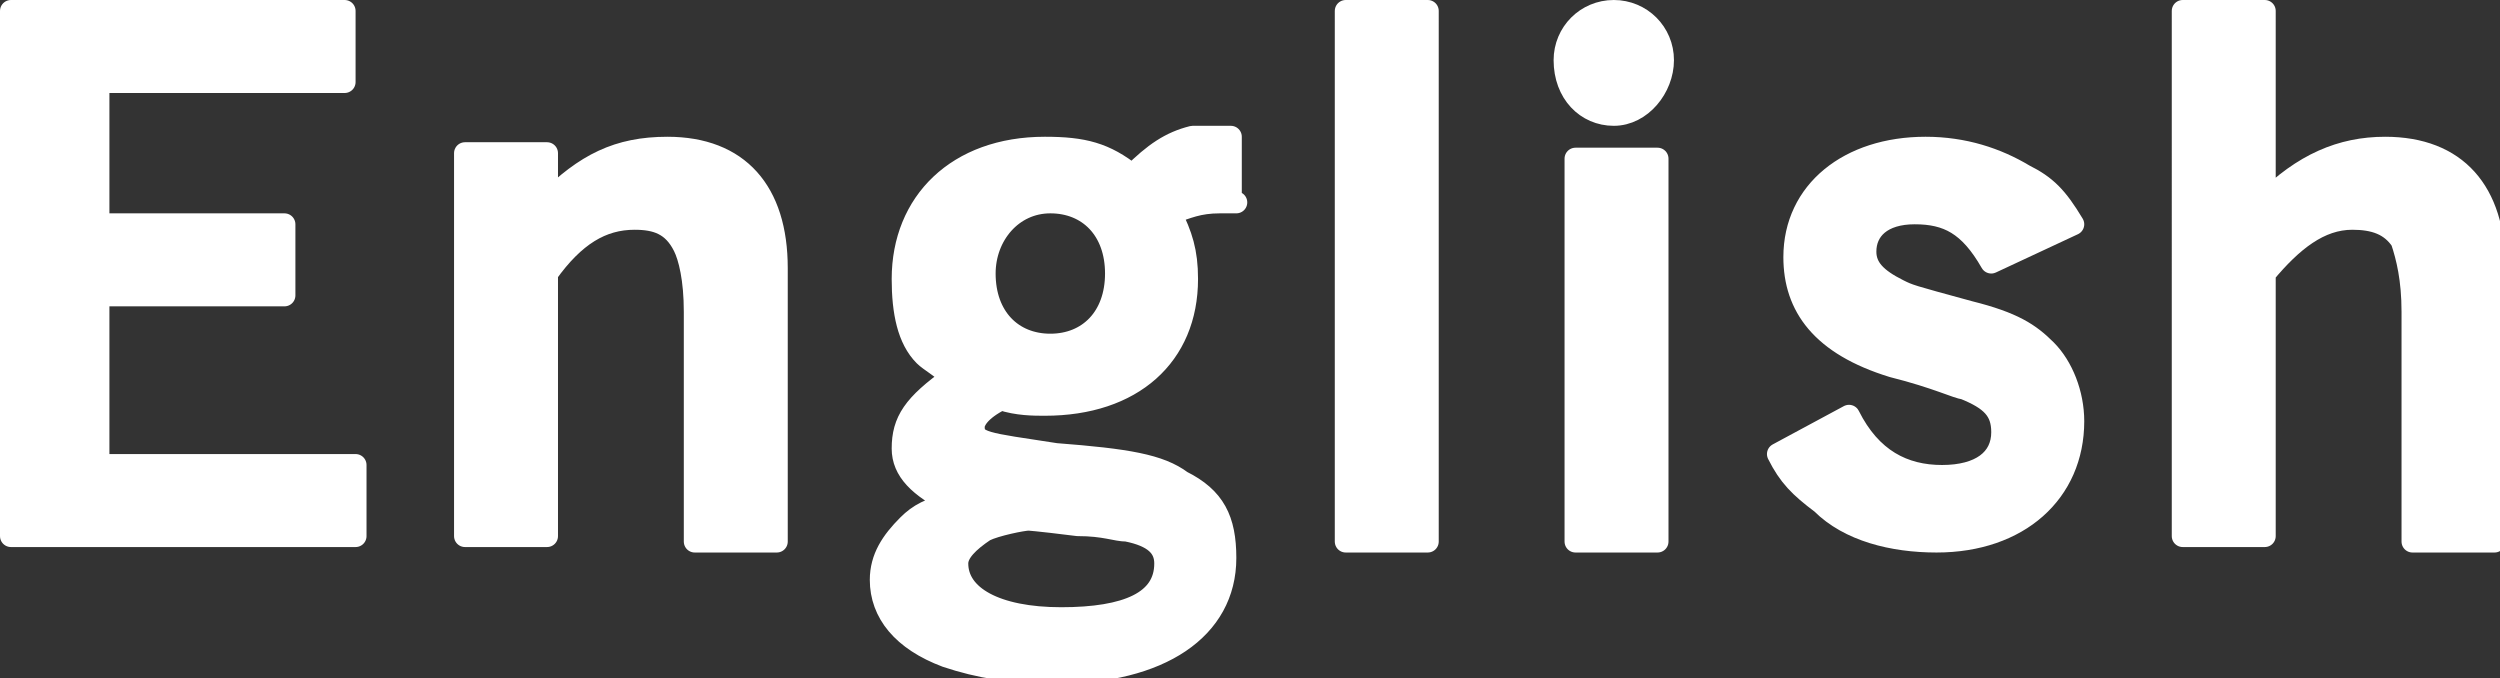
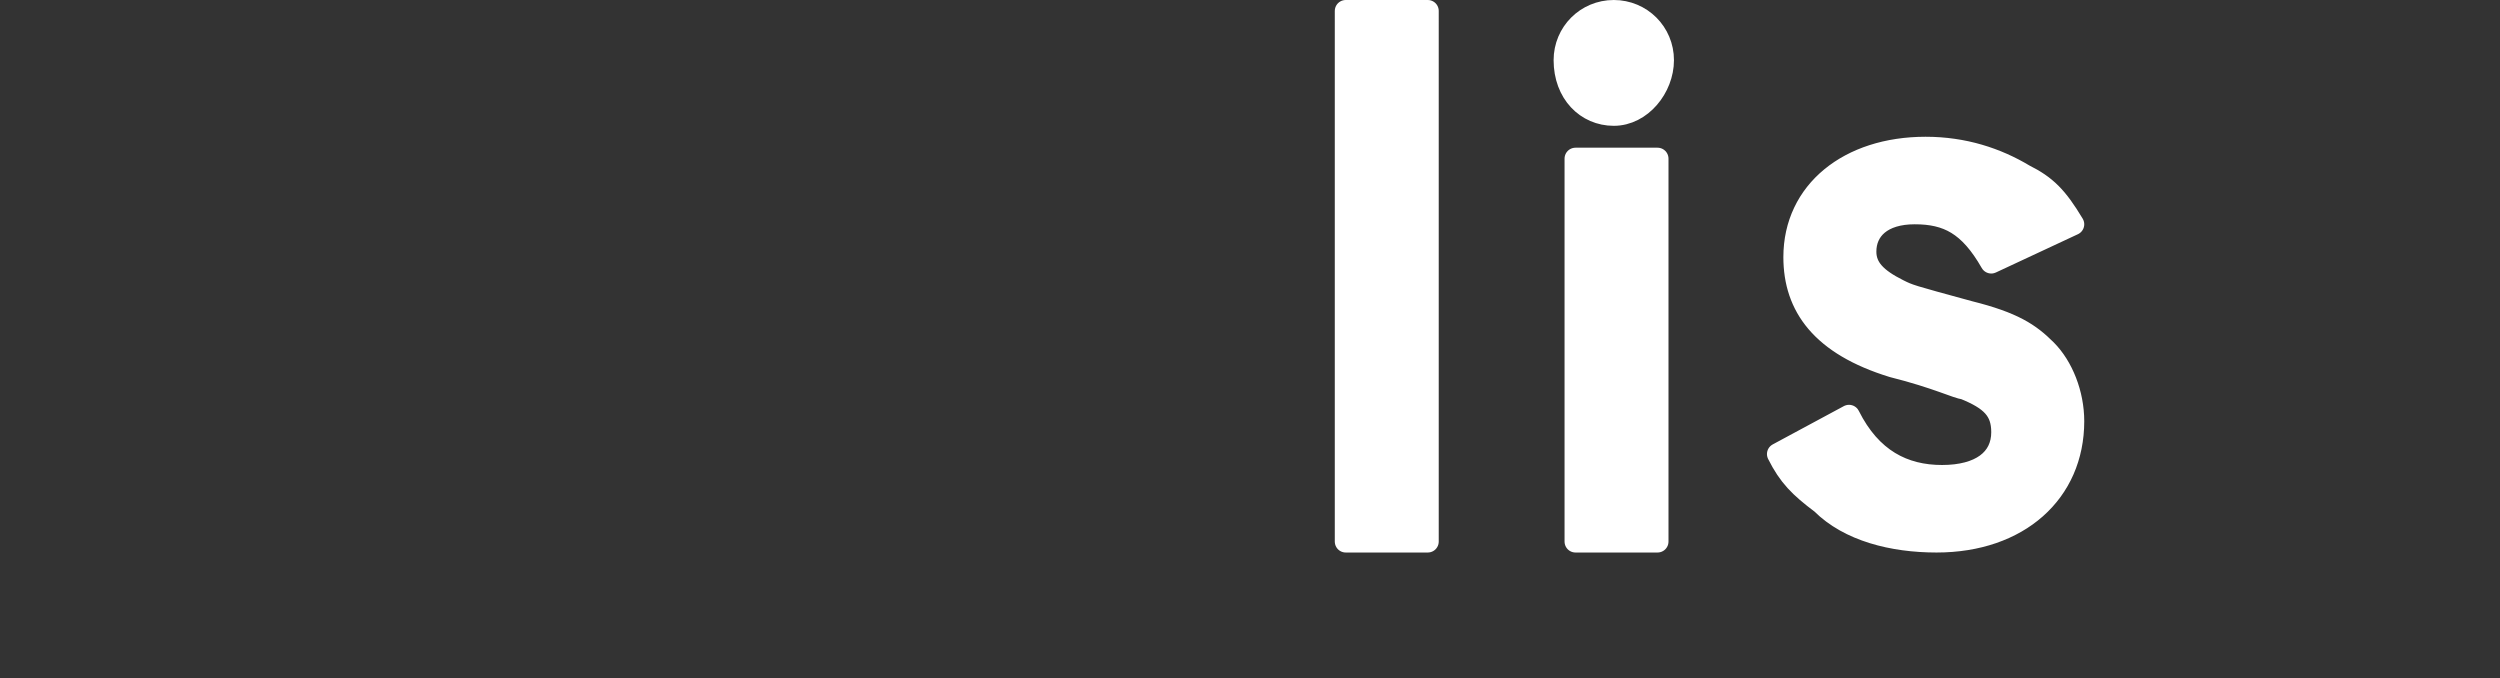
<svg xmlns="http://www.w3.org/2000/svg" version="1.1" id="レイヤー_1" x="0px" y="0px" viewBox="0 0 45.7 12.4" style="enable-background:new 0 0 45.7 12.4;" xml:space="preserve">
  <rect x="0" y="0" width="45.7" height="12.4" fill="#333333" stroke="none" />
  <style type="text/css">
	.st0{fill:#FFFFFF;stroke:#FFFFFF;stroke-width:0.4;stroke-linecap:round;stroke-linejoin:round;stroke-miterlimit:10;}
</style>
  <g>
    <g>
-       <path class="st0" d="M6.3,0.2v1.3H1.8v2.6h3.4v1.3H1.8v3.1h4.7v1.3H0.2V0.2H6.3z" />
-       <path class="st0" d="M10,3.7c0.7-0.7,1.3-1,2.2-1c1.3,0,2,0.8,2,2.2v5h-1.5V5.7c0-0.6-0.1-1-0.2-1.2C12.3,4.1,12,4,11.6,4    C11,4,10.5,4.3,10,5v4.8H8.5v-7H10V3.7z" />
-       <path class="st0" d="M22.6,3.7c-0.1,0-0.3,0-0.3,0c-0.4,0-0.6,0.1-0.9,0.2c0.2,0.4,0.3,0.7,0.3,1.2c0,1.4-1,2.3-2.6,2.3    c-0.2,0-0.5,0-0.8-0.1c-0.4,0.2-0.5,0.4-0.5,0.5c0,0.3,0.2,0.3,1.5,0.5c1.3,0.1,1.9,0.2,2.3,0.5c0.6,0.3,0.8,0.7,0.8,1.4    c0,1.3-1.2,2.1-3.1,2.1c-0.8,0-1.4-0.1-2-0.3c-0.8-0.3-1.2-0.8-1.2-1.4c0-0.4,0.2-0.7,0.5-1c0.2-0.2,0.4-0.3,0.8-0.4    c-0.6-0.3-0.9-0.6-0.9-1c0-0.5,0.2-0.8,0.9-1.3c-0.2-0.2-0.4-0.3-0.5-0.4c-0.3-0.3-0.4-0.8-0.4-1.4c0-1.4,1-2.4,2.6-2.4    c0.7,0,1.1,0.1,1.6,0.5c0.4-0.4,0.7-0.6,1.1-0.7c0.2,0,0.3,0,0.7,0v1.2H22.6z M18.8,9.5c-0.1,0-0.6,0.1-0.8,0.2    c-0.3,0.2-0.5,0.4-0.5,0.6c0,0.6,0.7,1,1.9,1c1.2,0,1.9-0.3,1.9-1c0-0.3-0.2-0.5-0.7-0.6c-0.2,0-0.4-0.1-0.9-0.1    C18.9,9.5,18.8,9.5,18.8,9.5L18.8,9.5z M19.2,3.7C18.5,3.7,18,4.3,18,5c0,0.8,0.5,1.3,1.2,1.3s1.2-0.5,1.2-1.3    C20.4,4.2,19.9,3.7,19.2,3.7z" />
      <path class="st0" d="M26.1,9.9h-1.5V0.2h1.5V9.9z" />
      <path class="st0" d="M30.4,1.1c0,0.5-0.4,1-0.9,1s-0.9-0.4-0.9-1c0-0.5,0.4-0.9,0.9-0.9C30,0.2,30.4,0.6,30.4,1.1z M30.3,9.9h-1.5    v-7h1.5V9.9z" />
      <path class="st0" d="M36.4,4.8C36,4.1,35.6,3.9,35,3.9c-0.6,0-0.9,0.3-0.9,0.7c0,0.3,0.2,0.5,0.6,0.7c0.2,0.1,0.2,0.1,1.3,0.4    c0.8,0.2,1.1,0.4,1.4,0.7c0.3,0.3,0.5,0.8,0.5,1.3c0,1.3-1,2.2-2.5,2.2c-0.8,0-1.6-0.2-2.1-0.7c-0.4-0.3-0.6-0.5-0.8-0.9l1.3-0.7    c0.4,0.8,1,1.1,1.7,1.1s1.1-0.3,1.1-0.8c0-0.4-0.2-0.6-0.7-0.8c-0.1,0-0.5-0.2-1.3-0.4c-1.3-0.4-1.8-1.1-1.8-2c0-1.2,1-2,2.4-2    c0.7,0,1.3,0.2,1.8,0.5c0.4,0.2,0.6,0.4,0.9,0.9L36.4,4.8z" />
-       <path class="st0" d="M41.4,3.7c0.7-0.7,1.4-1,2.2-1c1.3,0,2,0.8,2,2.2v5h-1.5V5.7c0-0.6-0.1-1-0.2-1.3C43.7,4.1,43.4,4,43,4    c-0.6,0-1.1,0.4-1.6,1v4.8h-1.5V0.2h1.5V3.7z" />
    </g>
  </g>
</svg>